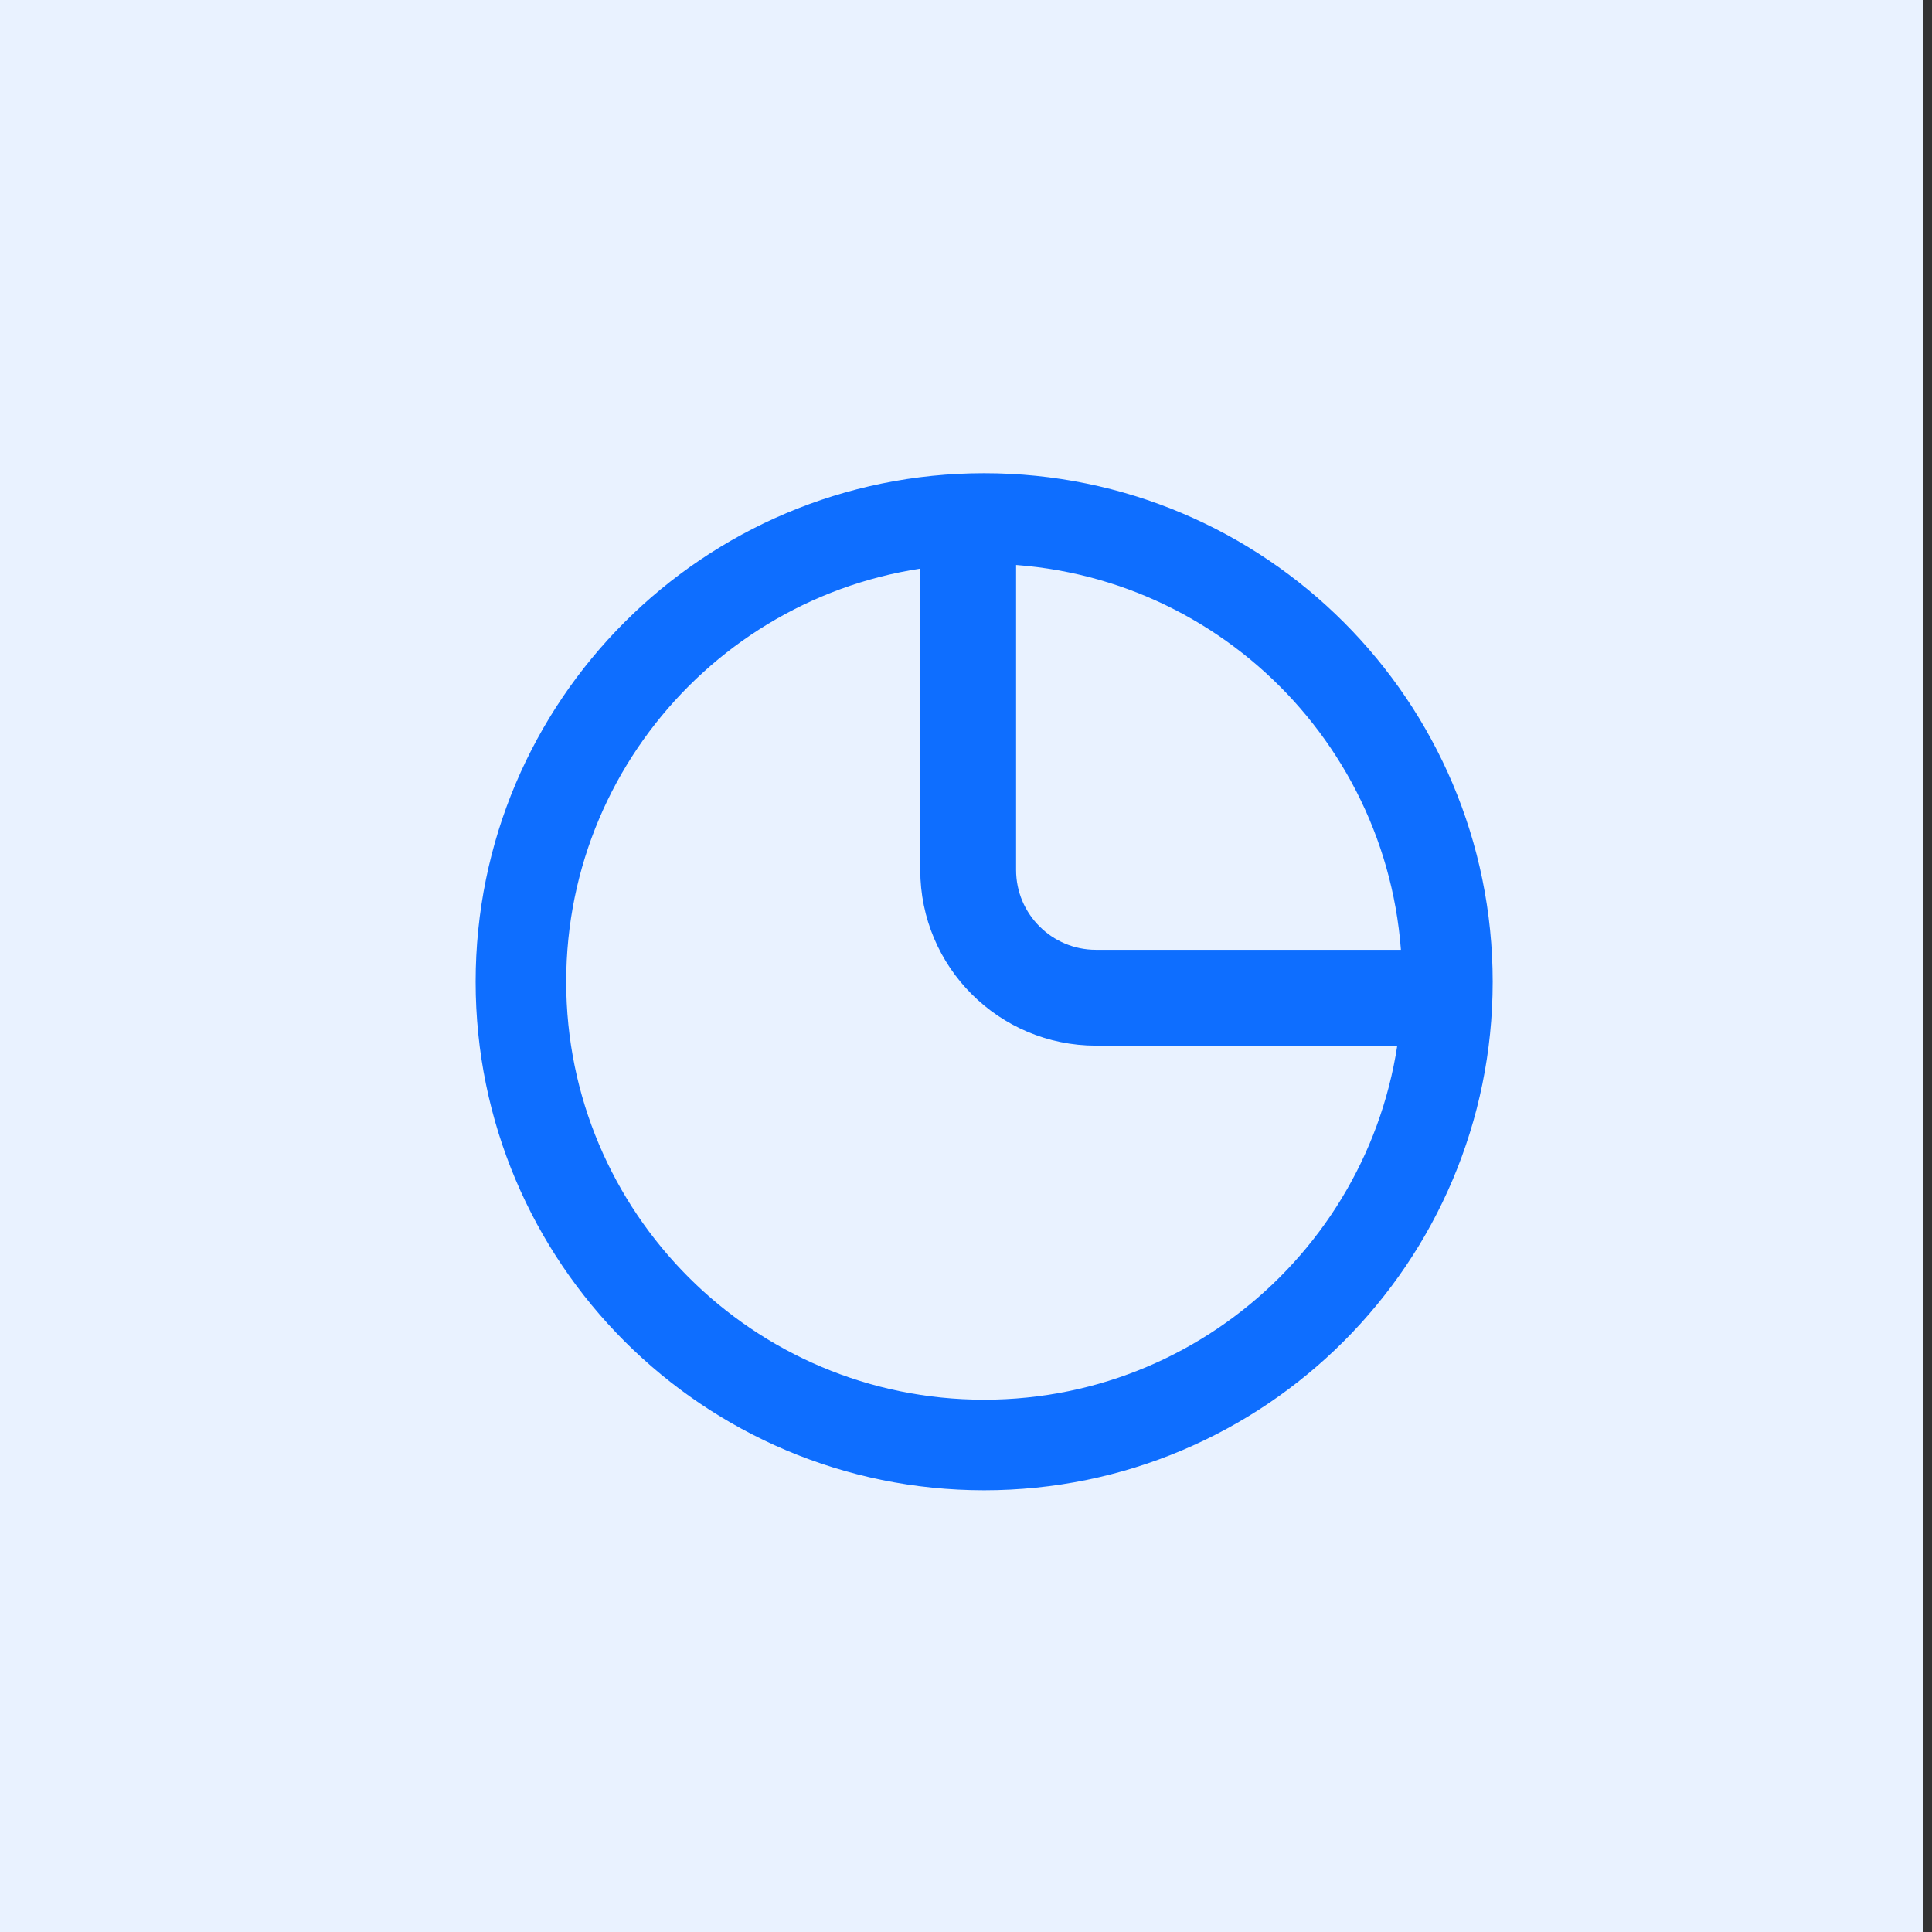
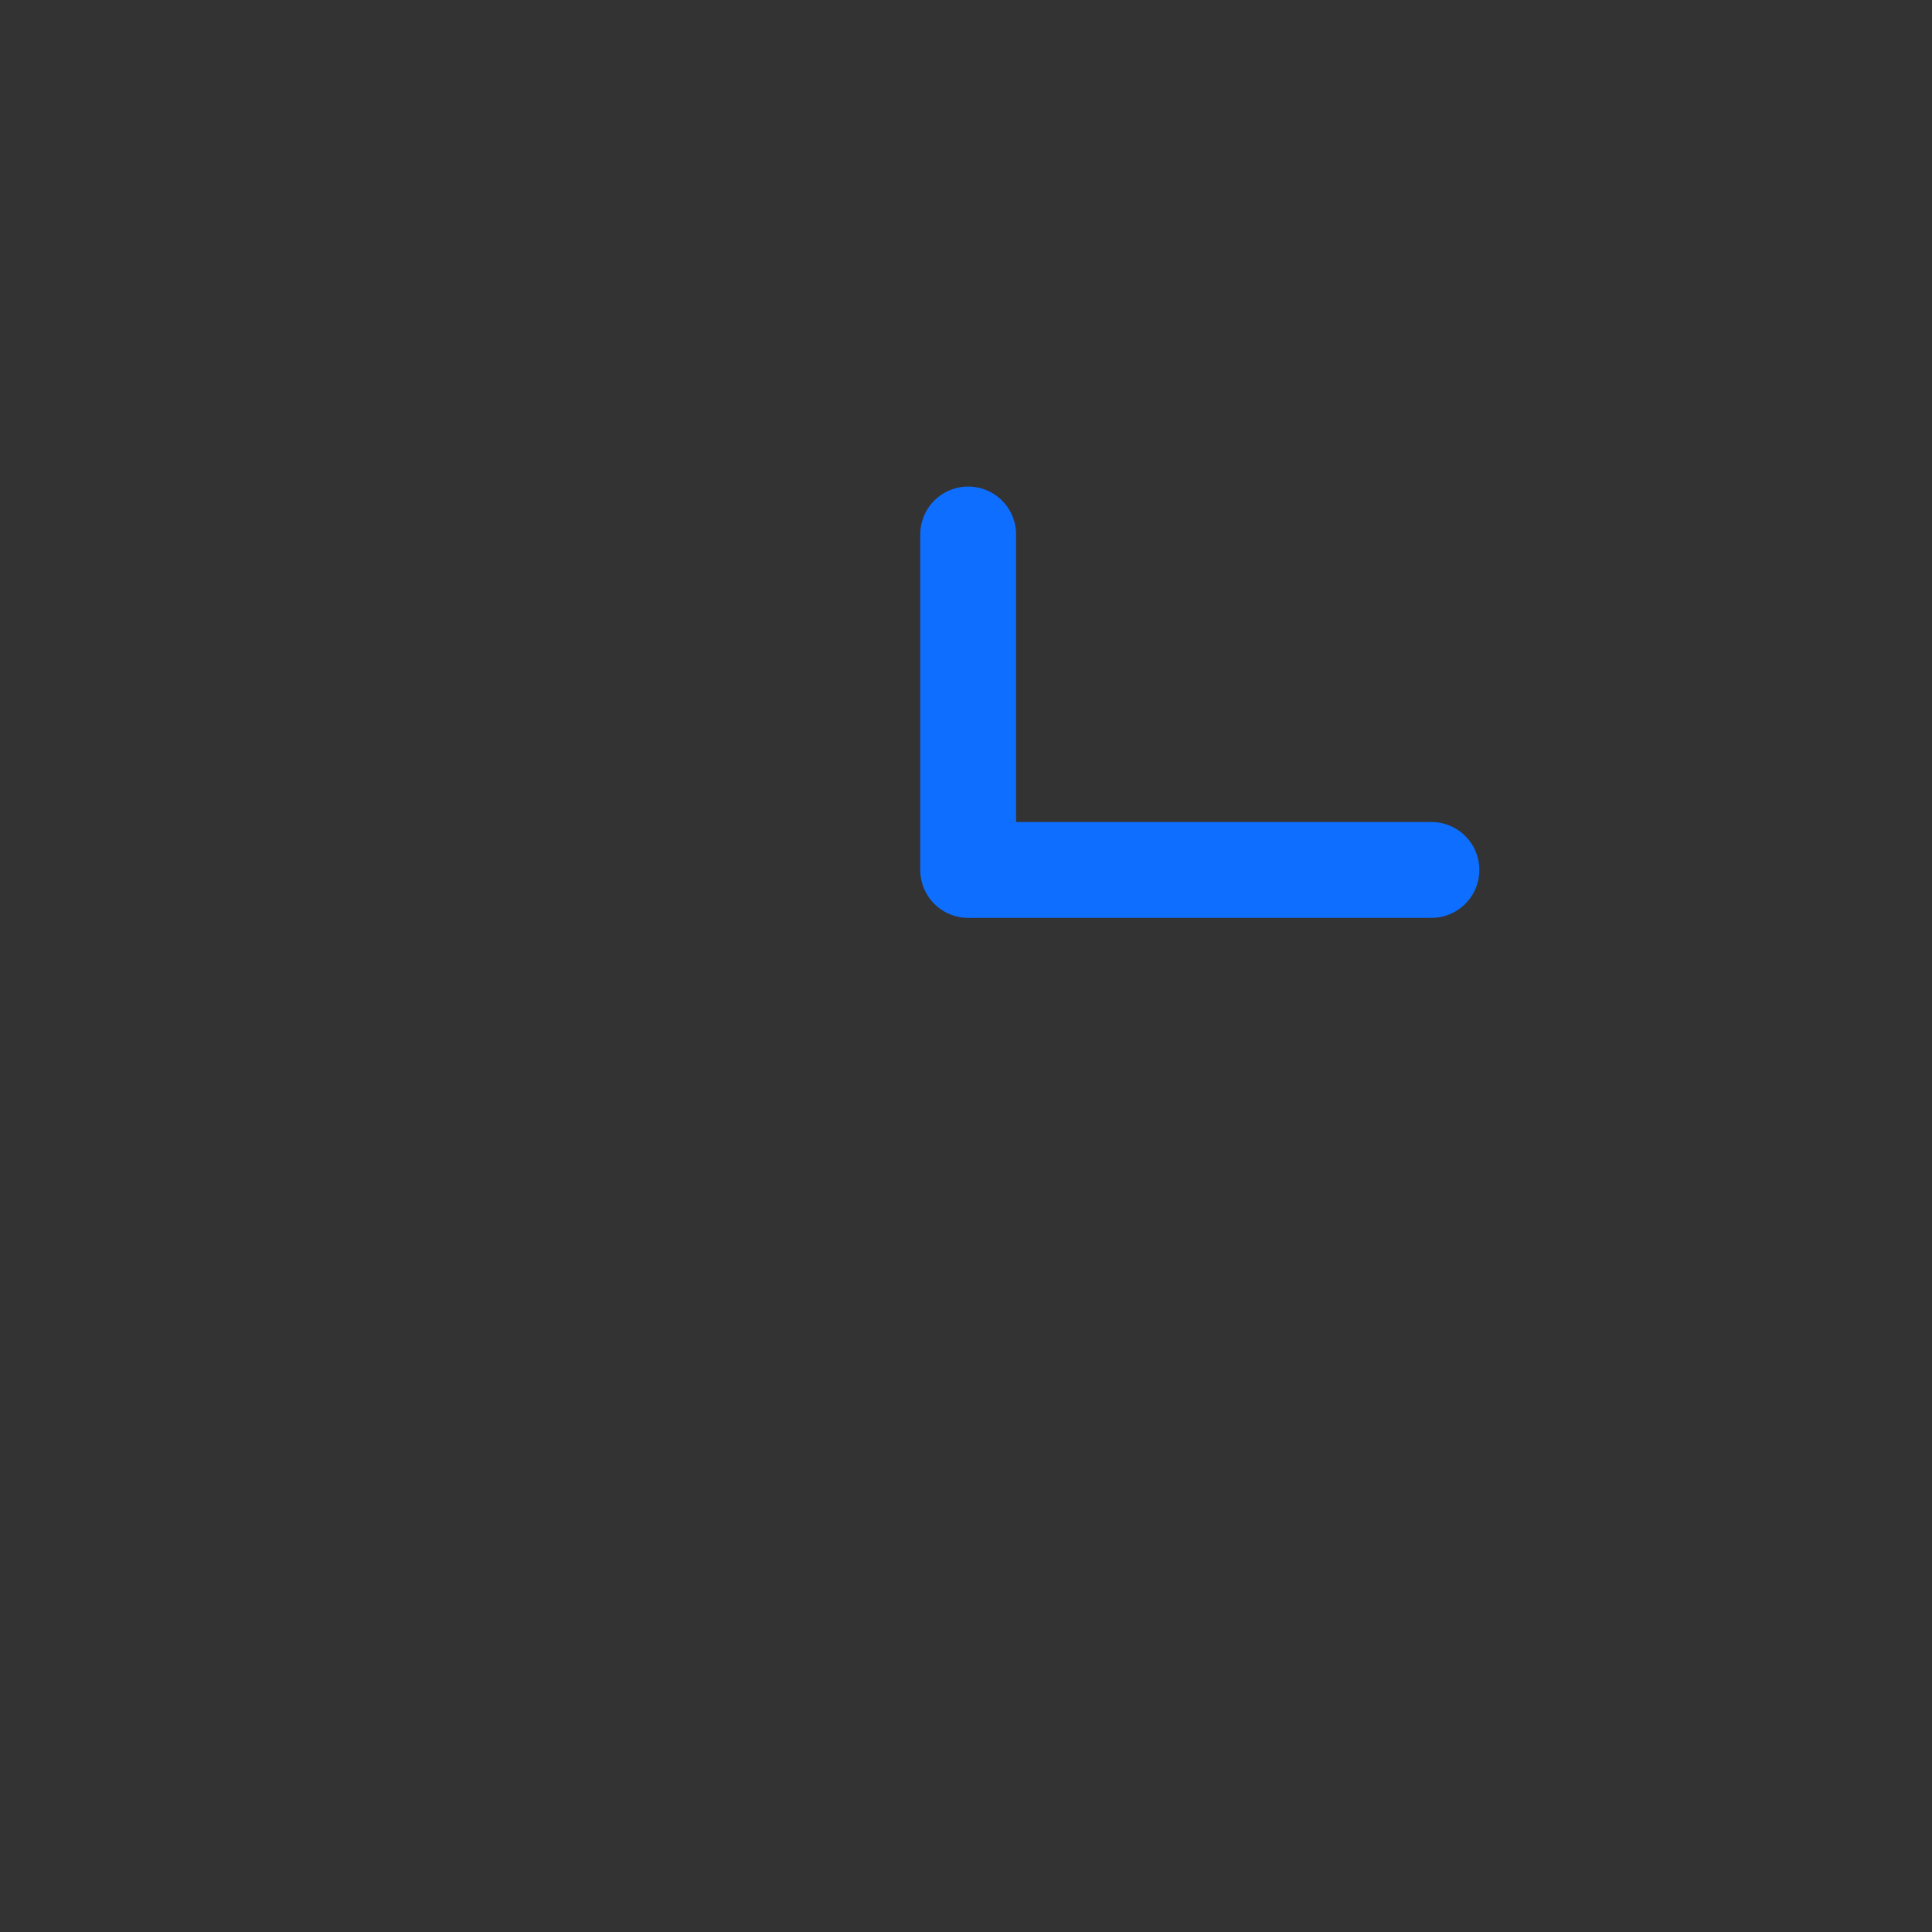
<svg xmlns="http://www.w3.org/2000/svg" width="64" height="64" viewBox="0 0 64 64" fill="none">
  <rect x="0" y="0" width="64" height="64" fill="#333333" stroke="none" />
-   <rect width="63.712" height="64" fill="#E9F2FF" />
-   <path d="M32.601 47.867C41.076 47.867 47.947 40.997 47.947 32.522C47.947 24.047 41.076 17.176 32.601 17.176C24.126 17.176 17.256 24.047 17.256 32.522C17.256 40.997 24.126 47.867 32.601 47.867Z" stroke="#0E6EFF" stroke-width="3" stroke-linecap="round" stroke-linejoin="round" />
-   <path d="M32.072 17.705V28.818C32.072 31.156 33.968 33.051 36.306 33.051H47.418" stroke="#0E6EFF" stroke-width="3.175" stroke-linecap="round" stroke-linejoin="round" />
+   <path d="M32.072 17.705V28.818H47.418" stroke="#0E6EFF" stroke-width="3.175" stroke-linecap="round" stroke-linejoin="round" />
</svg>